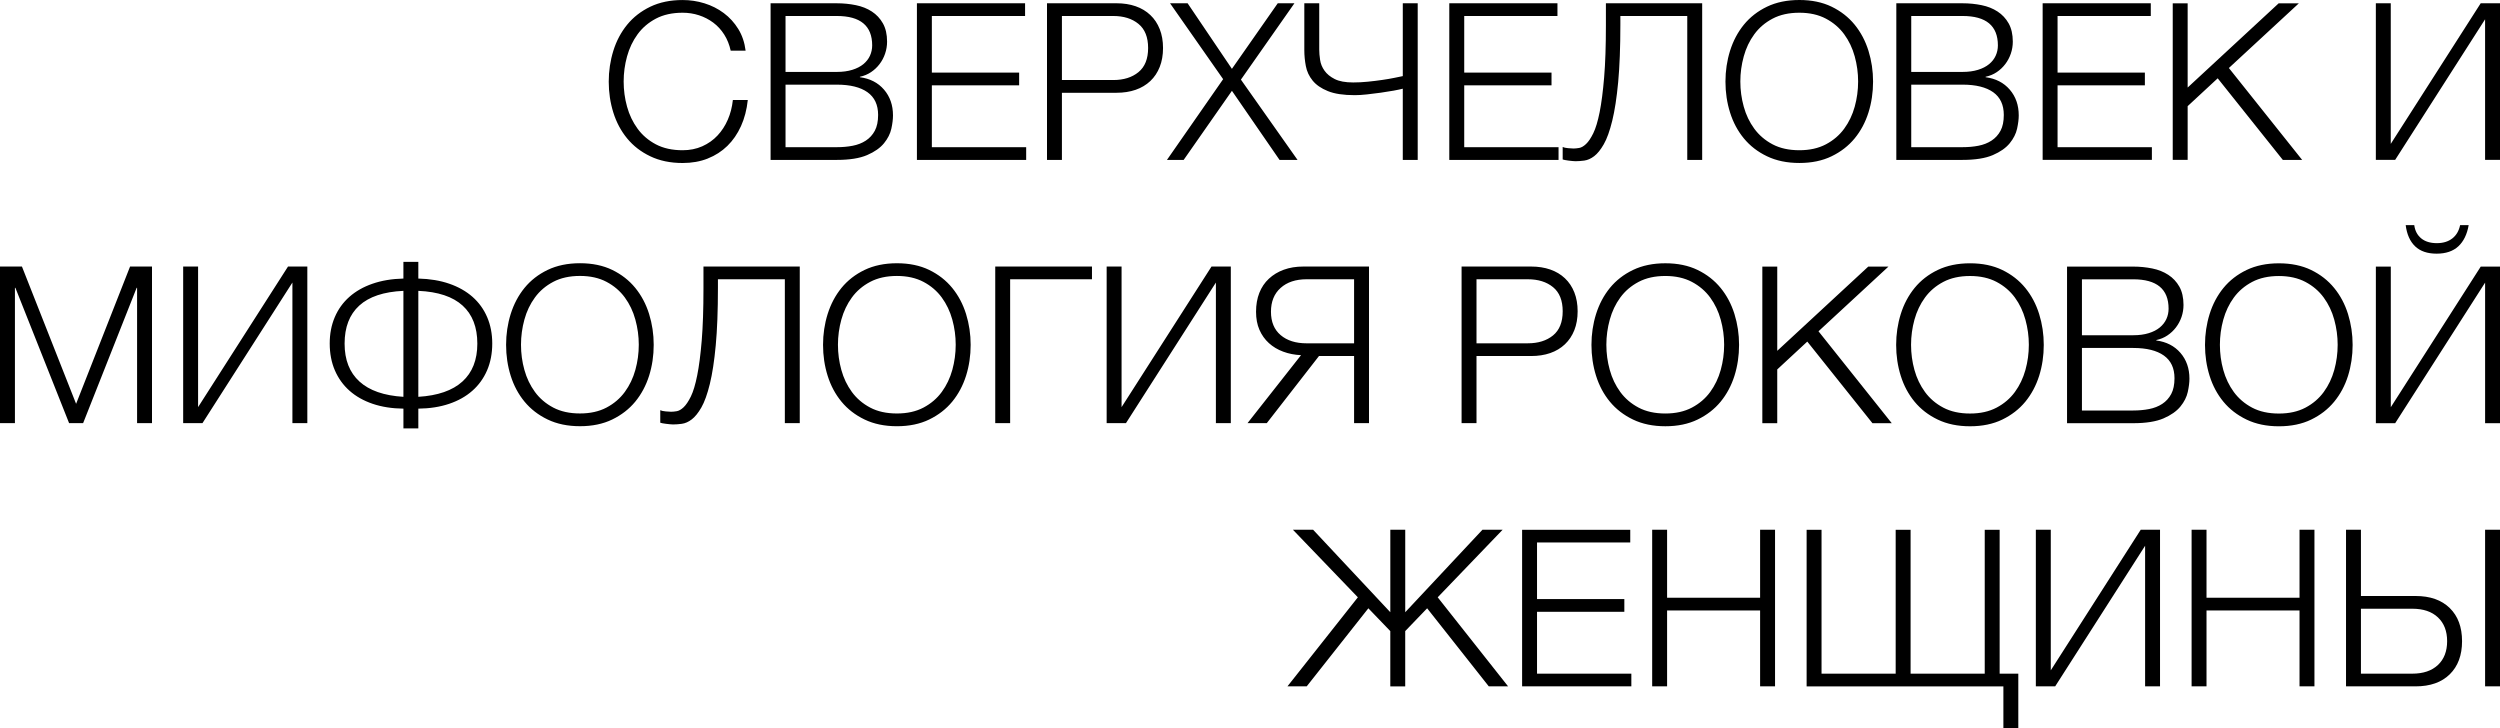
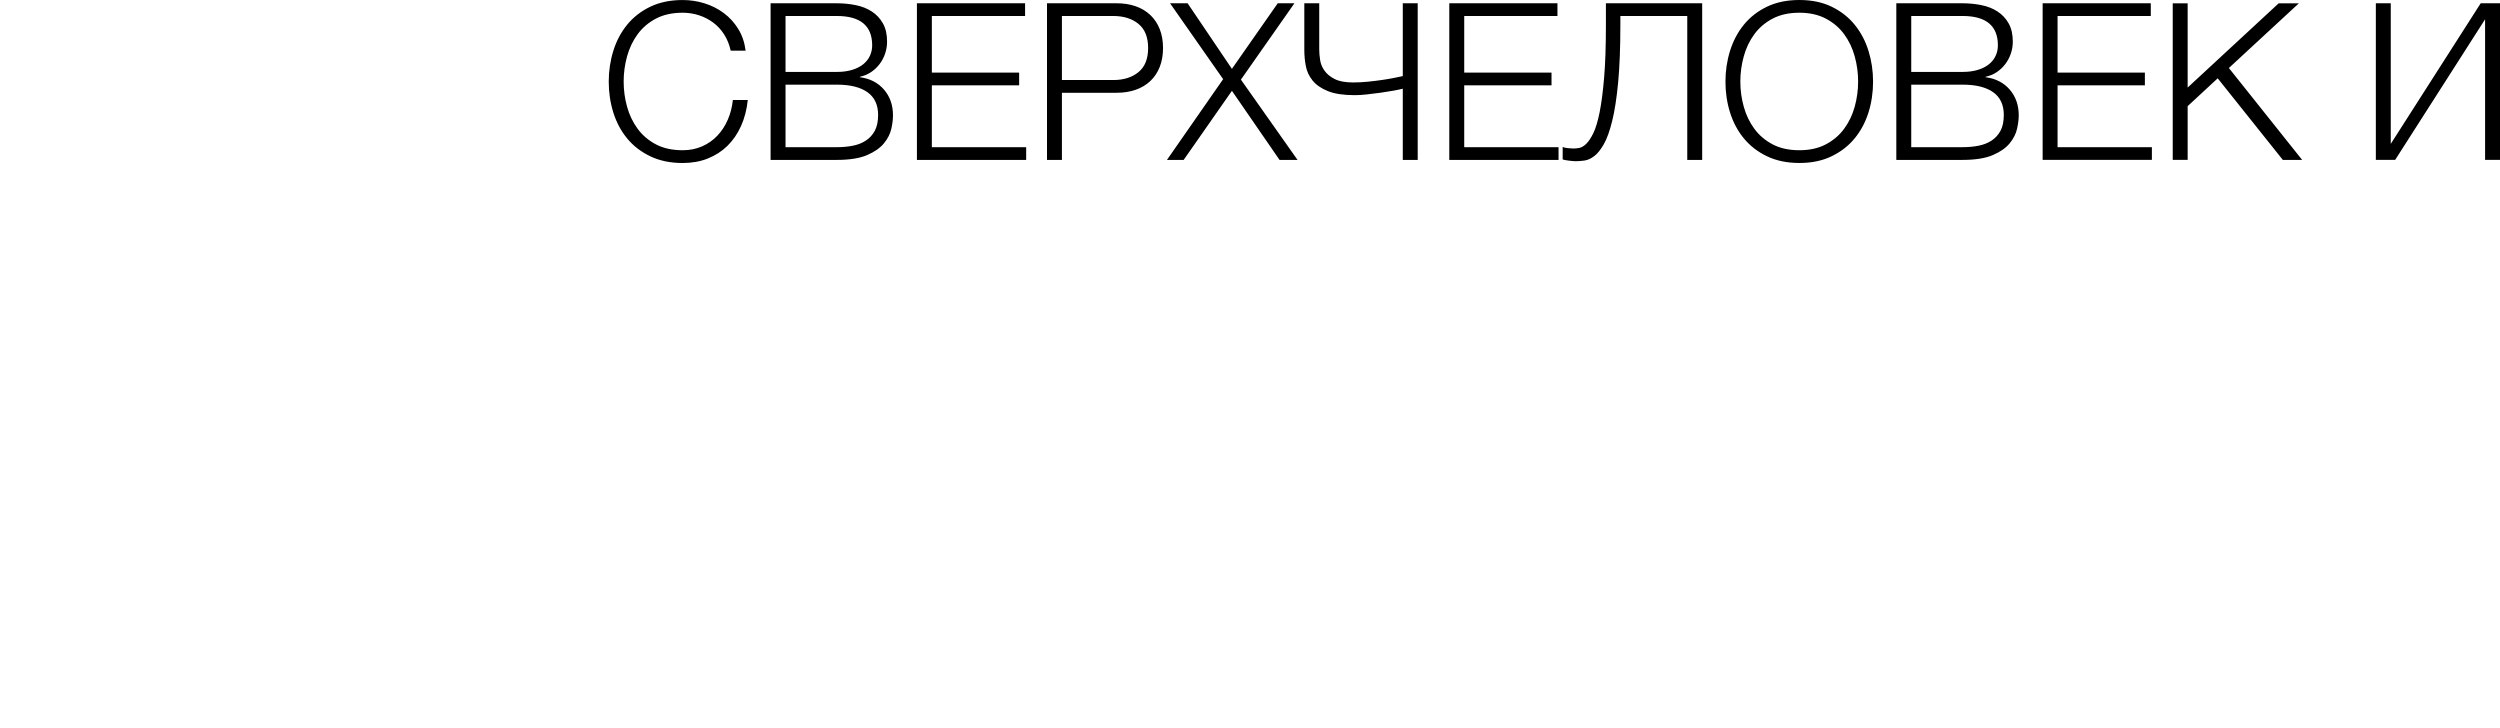
<svg xmlns="http://www.w3.org/2000/svg" xml:space="preserve" width="45.011mm" height="13.108mm" style="shape-rendering:geometricPrecision; text-rendering:geometricPrecision; image-rendering:optimizeQuality; fill-rule:evenodd; clip-rule:evenodd" viewBox="0 0 1163.04 338.7">
  <defs>
    <style type="text/css">  .fil0 {fill:black;fill-rule:nonzero}  </style>
  </defs>
  <g id="Слой_x0020_1">
    <g id="_2690154961568">
-       <path class="fil0" d="M598.92 319.31l8.98 0 28.68 -36.32 10.21 10.61 0 25.72 6.94 0 0 -25.72 10.2 -10.61 28.68 36.32 8.98 0 -32.75 -41.43 30.2 -31.43 -9.39 0 -35.91 38.37 0 -38.37 -6.94 0 0 38.37 -35.92 -38.37 -9.39 0 30.21 31.43 -32.76 41.43zm109.19 0l50.82 0 0 -5.91 -43.88 0 0 -28.78 40.62 0 0 -5.92 -40.62 0 0 -26.33 43.37 0 0 -5.91 -50.31 0 0 72.86zm60.51 0l6.94 0 0 -35.31 43.27 0 0 35.31 6.95 0 0 -72.86 -6.95 0 0 31.63 -43.27 0 0 -31.63 -6.94 0 0 72.86zm163.39 19.39l6.94 0 0 -25.3 -8.68 0 0 -66.94 -6.94 0 0 66.94 -34.49 0 0 -66.94 -6.94 0 0 66.94 -34.49 0 0 -66.94 -6.94 0 0 72.86 91.54 0 0 19.39zm15.1 -19.39l8.99 0 41.84 -65.41 0 65.41 6.94 0 0 -72.86 -8.98 0 -41.84 65.41 0 -65.41 -6.95 0 0 72.86zm72.46 0l6.94 0 0 -35.31 43.27 0 0 35.31 6.94 0 0 -72.86 -6.94 0 0 31.63 -43.27 0 0 -31.63 -6.94 0 0 72.86zm71.84 0l32.35 0c6.8,0 12.11,-1.87 15.91,-5.61 3.81,-3.74 5.72,-8.88 5.72,-15.41 0,-6.53 -1.9,-11.67 -5.72,-15.41 -3.81,-3.74 -9.11,-5.61 -15.91,-5.61l-25.41 0 0 -30.82 -6.94 0 0 72.86zm6.94 -5.91l0 -30.21 23.88 0c5.11,0 9.08,1.34 11.94,4.03 2.85,2.69 4.28,6.38 4.28,11.07 0,4.69 -1.43,8.39 -4.28,11.07 -2.86,2.69 -6.84,4.04 -11.94,4.04l-23.88 0zm57.76 5.91l6.94 0 0 -72.86 -6.94 0 0 72.86z" />
-       <path class="fil0" d="M-0 196.85l6.94 0 0 -62.96 0.21 0 24.99 62.96 6.53 0 24.9 -62.96 0.2 0 0 62.96 6.94 0 0 -72.86 -10.2 0 -25.11 63.88 -25.2 -63.88 -10.21 0 0 72.86zm85.21 0l8.98 0 41.84 -65.41 0 65.41 6.94 0 0 -72.86 -8.98 0 -41.84 65.41 0 -65.41 -6.94 0 0 72.86zm102.46 2.45l6.94 0 0 -9.19c5.33,-0.06 10.1,-0.81 14.33,-2.24 4.23,-1.43 7.83,-3.45 10.79,-6.07 2.97,-2.61 5.26,-5.79 6.86,-9.49 1.6,-3.71 2.41,-7.88 2.41,-12.51 0,-4.49 -0.79,-8.57 -2.36,-12.24 -1.57,-3.67 -3.84,-6.82 -6.8,-9.44 -2.97,-2.61 -6.57,-4.66 -10.8,-6.12 -4.23,-1.47 -9.04,-2.27 -14.43,-2.41l0 -7.75 -6.94 0 0 7.75c-5.38,0.13 -10.17,0.94 -14.39,2.41 -4.22,1.46 -7.8,3.5 -10.76,6.12 -2.96,2.63 -5.22,5.77 -6.78,9.44 -1.57,3.67 -2.35,7.76 -2.35,12.24 0,4.63 0.8,8.8 2.4,12.51 1.6,3.7 3.88,6.87 6.84,9.49 2.96,2.62 6.55,4.64 10.76,6.07 4.22,1.43 8.99,2.18 14.29,2.24l0 9.19zm0 -14.69c-9.02,-0.55 -15.83,-2.92 -20.44,-7.11 -4.61,-4.19 -6.92,-10.07 -6.92,-17.64 0,-7.64 2.27,-13.54 6.82,-17.69 4.54,-4.15 11.38,-6.44 20.54,-6.86l0 49.3zm6.94 -49.3c9.18,0.41 16.05,2.7 20.61,6.86 4.56,4.16 6.84,10.05 6.84,17.69 0,7.57 -2.31,13.44 -6.94,17.64 -4.62,4.19 -11.47,6.56 -20.51,7.11l0 -49.3zm90.21 59.85c4.28,-2.07 7.86,-4.84 10.72,-8.31 2.85,-3.48 4.99,-7.49 6.43,-12.04 1.43,-4.56 2.14,-9.35 2.14,-14.39 0,-4.96 -0.71,-9.74 -2.14,-14.34 -1.43,-4.59 -3.57,-8.63 -6.43,-12.14 -2.86,-3.5 -6.44,-6.29 -10.72,-8.37 -4.28,-2.07 -9.28,-3.11 -14.99,-3.11 -5.72,0 -10.74,1.04 -15.06,3.11 -4.32,2.08 -7.9,4.87 -10.76,8.37 -2.85,3.51 -4.99,7.56 -6.43,12.14 -1.43,4.59 -2.14,9.38 -2.14,14.34 0,5.04 0.71,9.83 2.14,14.39 1.43,4.56 3.57,8.57 6.43,12.04 2.86,3.47 6.44,6.24 10.76,8.31 4.32,2.08 9.34,3.12 15.06,3.12 5.72,0 10.71,-1.04 14.99,-3.12zm-27.45 -5.55c-3.47,-1.83 -6.32,-4.27 -8.52,-7.28 -2.21,-3.03 -3.85,-6.44 -4.9,-10.25 -1.06,-3.8 -1.58,-7.7 -1.58,-11.72 0,-3.94 0.53,-7.83 1.58,-11.67 1.05,-3.84 2.68,-7.27 4.9,-10.29 2.2,-3.03 5.05,-5.45 8.52,-7.28 3.47,-1.83 7.62,-2.75 12.45,-2.75 4.76,0 8.88,0.92 12.34,2.75 3.47,1.83 6.31,4.26 8.52,7.28 2.21,3.03 3.85,6.45 4.9,10.29 1.06,3.84 1.59,7.73 1.59,11.67 0,4.01 -0.53,7.91 -1.59,11.72 -1.05,3.81 -2.69,7.22 -4.9,10.25 -2.21,3.02 -5.05,5.45 -8.52,7.28 -3.47,1.83 -7.58,2.74 -12.34,2.74 -4.83,0 -8.99,-0.91 -12.45,-2.74zm59.85 7.55c1.53,-0.21 3.06,-0.88 4.58,-2.04 1.53,-1.16 3.03,-3.02 4.49,-5.56 1.46,-2.55 2.77,-6.19 3.93,-10.92 1.16,-4.73 2.08,-10.72 2.75,-17.97 0.68,-7.25 1.02,-16.17 1.02,-26.78l0 -3.98 31.13 0 0 66.94 6.94 0 0 -72.86 -44.8 0 0 10.32c0,9.54 -0.27,17.58 -0.81,24.12 -0.55,6.55 -1.24,11.94 -2.1,16.2 -0.85,4.27 -1.83,7.53 -2.95,9.82 -1.12,2.28 -2.25,3.95 -3.37,5.01 -1.12,1.06 -2.19,1.67 -3.21,1.84 -1.02,0.17 -1.9,0.25 -2.65,0.25 -0.55,0 -1.38,-0.05 -2.51,-0.16 -1.12,-0.1 -1.95,-0.29 -2.5,-0.56l0 5.82c0.2,0.06 0.55,0.14 1.02,0.26 0.47,0.1 1.02,0.18 1.63,0.25 0.61,0.06 1.2,0.13 1.79,0.2 0.57,0.06 1.07,0.1 1.48,0.1 1.23,0 2.61,-0.1 4.14,-0.3zm115.05 -1.99c4.28,-2.07 7.86,-4.84 10.72,-8.31 2.85,-3.48 4.99,-7.49 6.43,-12.04 1.43,-4.56 2.14,-9.35 2.14,-14.39 0,-4.96 -0.71,-9.74 -2.14,-14.34 -1.43,-4.59 -3.57,-8.63 -6.43,-12.14 -2.86,-3.5 -6.44,-6.29 -10.72,-8.37 -4.28,-2.07 -9.29,-3.11 -15,-3.11 -5.71,0 -10.73,1.04 -15.05,3.11 -4.32,2.08 -7.9,4.87 -10.76,8.37 -2.85,3.51 -4.99,7.56 -6.43,12.14 -1.43,4.59 -2.14,9.38 -2.14,14.34 0,5.04 0.71,9.83 2.14,14.39 1.43,4.56 3.57,8.57 6.43,12.04 2.86,3.47 6.44,6.24 10.76,8.31 4.32,2.08 9.34,3.12 15.05,3.12 5.71,0 10.72,-1.04 15,-3.12zm-27.45 -5.55c-3.47,-1.83 -6.32,-4.27 -8.52,-7.28 -2.22,-3.03 -3.85,-6.44 -4.9,-10.25 -1.05,-3.8 -1.58,-7.7 -1.58,-11.72 0,-3.94 0.53,-7.83 1.58,-11.67 1.06,-3.84 2.69,-7.27 4.9,-10.29 2.2,-3.03 5.05,-5.45 8.52,-7.28 3.47,-1.83 7.61,-2.75 12.44,-2.75 4.77,0 8.88,0.92 12.35,2.75 3.47,1.83 6.31,4.26 8.52,7.28 2.21,3.03 3.84,6.45 4.9,10.29 1.06,3.84 1.58,7.73 1.58,11.67 0,4.01 -0.53,7.91 -1.58,11.72 -1.06,3.81 -2.69,7.22 -4.9,10.25 -2.21,3.02 -5.05,5.45 -8.52,7.28 -3.47,1.83 -7.58,2.74 -12.35,2.74 -4.83,0 -8.98,-0.91 -12.44,-2.74zm58.17 7.24l6.94 0 0 -66.94 38.07 0 0 -5.91 -45 0 0 72.86zm51.84 0l8.98 0 41.84 -65.41 0 65.41 6.94 0 0 -72.86 -8.98 0 -41.84 65.41 0 -65.41 -6.94 0 0 72.86zm65.51 0l8.98 0 24.29 -31.23 16.33 0 0 31.23 6.94 0 0 -72.86 -30.51 0c-3.4,0 -6.44,0.49 -9.13,1.48 -2.69,0.98 -5,2.38 -6.94,4.19 -1.94,1.8 -3.42,4 -4.44,6.58 -1.02,2.59 -1.53,5.51 -1.53,8.78 0,3.2 0.52,6.01 1.58,8.41 1.06,2.42 2.52,4.48 4.4,6.18 1.87,1.7 4.07,3.03 6.63,3.97 2.55,0.96 5.33,1.5 8.32,1.64l-24.9 31.63zm27.56 -37.14c-5.11,0 -9.15,-1.28 -12.14,-3.83 -3,-2.55 -4.49,-6.17 -4.49,-10.87 0,-4.69 1.49,-8.39 4.49,-11.07 2.99,-2.69 7.04,-4.03 12.14,-4.03l22.04 0 0 29.8 -22.04 0zm72.04 37.14l6.95 0 0 -31.23 25.41 0c3.26,0 6.23,-0.45 8.88,-1.37 2.65,-0.92 4.93,-2.28 6.84,-4.09 1.9,-1.8 3.37,-3.99 4.39,-6.58 1.02,-2.58 1.53,-5.51 1.53,-8.78 0,-3.26 -0.51,-6.19 -1.53,-8.77 -1.02,-2.59 -2.49,-4.79 -4.39,-6.58 -1.9,-1.8 -4.18,-3.16 -6.84,-4.08 -2.65,-0.92 -5.61,-1.38 -8.88,-1.38l-32.35 0 0 72.86zm6.95 -37.14l0 -29.8 23.87 0c4.83,0 8.74,1.22 11.74,3.67 2.99,2.45 4.49,6.19 4.49,11.22 0,5.04 -1.5,8.78 -4.49,11.23 -3,2.45 -6.91,3.67 -11.74,3.67l-23.87 0zm102.86 35.46c4.28,-2.07 7.86,-4.84 10.72,-8.31 2.85,-3.48 4.99,-7.49 6.43,-12.04 1.43,-4.56 2.14,-9.35 2.14,-14.39 0,-4.96 -0.71,-9.74 -2.14,-14.34 -1.43,-4.59 -3.57,-8.63 -6.43,-12.14 -2.86,-3.5 -6.43,-6.29 -10.72,-8.37 -4.28,-2.07 -9.29,-3.11 -15,-3.11 -5.71,0 -10.73,1.04 -15.05,3.11 -4.32,2.08 -7.9,4.87 -10.76,8.37 -2.85,3.51 -4.99,7.56 -6.43,12.14 -1.43,4.59 -2.14,9.38 -2.14,14.34 0,5.04 0.71,9.83 2.14,14.39 1.43,4.56 3.57,8.57 6.43,12.04 2.86,3.47 6.44,6.24 10.76,8.31 4.32,2.08 9.34,3.12 15.05,3.12 5.72,0 10.72,-1.04 15,-3.12zm-27.45 -5.55c-3.47,-1.83 -6.32,-4.27 -8.52,-7.28 -2.21,-3.03 -3.85,-6.44 -4.89,-10.25 -1.06,-3.8 -1.59,-7.7 -1.59,-11.72 0,-3.94 0.53,-7.83 1.59,-11.67 1.05,-3.84 2.68,-7.27 4.89,-10.29 2.21,-3.03 5.05,-5.45 8.52,-7.28 3.47,-1.83 7.61,-2.75 12.44,-2.75 4.77,0 8.88,0.92 12.35,2.75 3.47,1.83 6.31,4.26 8.52,7.28 2.21,3.03 3.84,6.45 4.9,10.29 1.06,3.84 1.59,7.73 1.59,11.67 0,4.01 -0.53,7.91 -1.59,11.72 -1.06,3.81 -2.69,7.22 -4.9,10.25 -2.21,3.02 -5.05,5.45 -8.52,7.28 -3.47,1.83 -7.58,2.74 -12.35,2.74 -4.83,0 -8.98,-0.91 -12.44,-2.74zm57.56 7.24l6.94 0 0 -25 13.98 -12.96 30.31 37.97 8.98 0 -34.08 -42.76 32.55 -30.1 -9.39 0 -42.35 39.19 0 -39.19 -6.94 0 0 72.86zm111.64 -1.68c4.28,-2.07 7.86,-4.84 10.72,-8.31 2.85,-3.48 4.99,-7.49 6.43,-12.04 1.43,-4.56 2.14,-9.35 2.14,-14.39 0,-4.96 -0.71,-9.74 -2.14,-14.34 -1.43,-4.59 -3.57,-8.63 -6.43,-12.14 -2.86,-3.5 -6.43,-6.29 -10.72,-8.37 -4.29,-2.07 -9.29,-3.11 -15,-3.11 -5.71,0 -10.73,1.04 -15.05,3.11 -4.32,2.08 -7.9,4.87 -10.76,8.37 -2.85,3.51 -5.01,7.56 -6.43,12.14 -1.43,4.59 -2.14,9.38 -2.14,14.34 0,5.04 0.71,9.83 2.14,14.39 1.42,4.56 3.57,8.57 6.43,12.04 2.86,3.47 6.44,6.24 10.76,8.31 4.32,2.08 9.34,3.12 15.05,3.12 5.72,0 10.72,-1.04 15,-3.12zm-27.45 -5.55c-3.47,-1.83 -6.32,-4.27 -8.52,-7.28 -2.21,-3.03 -3.85,-6.44 -4.9,-10.25 -1.05,-3.8 -1.58,-7.7 -1.58,-11.72 0,-3.94 0.53,-7.83 1.58,-11.67 1.06,-3.84 2.69,-7.27 4.9,-10.29 2.21,-3.03 5.05,-5.45 8.52,-7.28 3.47,-1.83 7.61,-2.75 12.44,-2.75 4.77,0 8.88,0.92 12.35,2.75 3.47,1.83 6.31,4.26 8.52,7.28 2.21,3.03 3.84,6.45 4.9,10.29 1.06,3.84 1.59,7.73 1.59,11.67 0,4.01 -0.53,7.91 -1.59,11.72 -1.06,3.81 -2.69,7.22 -4.9,10.25 -2.21,3.02 -5.05,5.45 -8.52,7.28 -3.47,1.83 -7.58,2.74 -12.35,2.74 -4.83,0 -8.98,-0.91 -12.44,-2.74zm57.56 7.24l30.82 0c5.92,0 10.61,-0.75 14.08,-2.24 3.46,-1.5 6.08,-3.34 7.86,-5.52 1.77,-2.18 2.91,-4.44 3.42,-6.78 0.51,-2.35 0.77,-4.4 0.77,-6.18 0,-4.76 -1.4,-8.75 -4.18,-11.99 -2.8,-3.23 -6.54,-5.15 -11.23,-5.77l0 -0.2c1.91,-0.41 3.63,-1.12 5.15,-2.14 1.53,-1.02 2.86,-2.26 3.98,-3.73 1.12,-1.46 1.99,-3.09 2.61,-4.89 0.61,-1.81 0.91,-3.66 0.91,-5.56 0,-3.4 -0.65,-6.25 -1.93,-8.52 -1.29,-2.28 -3.02,-4.11 -5.16,-5.5 -2.14,-1.4 -4.62,-2.39 -7.45,-2.96 -2.83,-0.57 -5.77,-0.87 -8.82,-0.87l-30.82 0 0 72.86zm6.94 -5.91l0 -29.09 23.88 0c6.19,0 10.93,1.18 14.23,3.52 3.3,2.35 4.95,5.87 4.95,10.56 0,3 -0.51,5.44 -1.53,7.35 -1.02,1.9 -2.42,3.44 -4.18,4.59 -1.77,1.16 -3.81,1.95 -6.12,2.4 -2.32,0.45 -4.77,0.67 -7.35,0.67l-23.88 0zm0 -35l0 -26.03 23.88 0c10.95,0 16.43,4.56 16.43,13.67 0,1.71 -0.34,3.3 -1.02,4.8 -0.68,1.5 -1.71,2.81 -3.06,3.93 -1.36,1.12 -3.08,2.02 -5.15,2.65 -2.08,0.65 -4.48,0.97 -7.19,0.97l-23.88 0zm106.64 39.23c4.28,-2.07 7.86,-4.84 10.71,-8.31 2.86,-3.48 5.01,-7.49 6.44,-12.04 1.42,-4.56 2.14,-9.35 2.14,-14.39 0,-4.96 -0.72,-9.74 -2.14,-14.34 -1.43,-4.59 -3.57,-8.63 -6.44,-12.14 -2.85,-3.5 -6.43,-6.29 -10.71,-8.37 -4.28,-2.07 -9.29,-3.11 -15,-3.11 -5.72,0 -10.73,1.04 -15.05,3.11 -4.32,2.08 -7.91,4.87 -10.77,8.37 -2.86,3.51 -5,7.56 -6.43,12.14 -1.42,4.59 -2.14,9.38 -2.14,14.34 0,5.04 0.72,9.83 2.14,14.39 1.43,4.56 3.57,8.57 6.43,12.04 2.86,3.47 6.45,6.24 10.77,8.31 4.32,2.08 9.33,3.12 15.05,3.12 5.72,0 10.72,-1.04 15,-3.12zm-27.46 -5.55c-3.46,-1.83 -6.31,-4.27 -8.52,-7.28 -2.21,-3.03 -3.84,-6.44 -4.9,-10.25 -1.06,-3.8 -1.58,-7.7 -1.58,-11.72 0,-3.94 0.52,-7.83 1.58,-11.67 1.06,-3.84 2.69,-7.27 4.9,-10.29 2.21,-3.03 5.06,-5.45 8.52,-7.28 3.47,-1.83 7.62,-2.75 12.45,-2.75 4.76,0 8.88,0.92 12.35,2.75 3.47,1.83 6.31,4.26 8.51,7.28 2.21,3.03 3.85,6.45 4.9,10.29 1.05,3.84 1.58,7.73 1.58,11.67 0,4.01 -0.53,7.91 -1.58,11.72 -1.06,3.81 -2.69,7.22 -4.9,10.25 -2.2,3.02 -5.05,5.45 -8.51,7.28 -3.47,1.83 -7.59,2.74 -12.35,2.74 -4.83,0 -8.98,-0.91 -12.45,-2.74zm57.56 7.24l8.98 0 41.84 -65.41 0 65.41 6.95 0 0 -72.86 -8.98 0 -41.84 65.41 0 -65.41 -6.95 0 0 72.86zm38.38 -82.3c2.44,-2.28 4.05,-5.56 4.79,-9.84l-3.98 0c-0.55,2.65 -1.75,4.71 -3.62,6.17 -1.88,1.47 -4.28,2.2 -7.19,2.2 -3.06,0 -5.5,-0.75 -7.3,-2.24 -1.81,-1.5 -2.87,-3.54 -3.22,-6.13l-3.98 0c0.54,4.28 2.01,7.57 4.38,9.84 2.38,2.28 5.72,3.42 10,3.42 4.29,0 7.66,-1.14 10.11,-3.42z" />
      <path class="fil0" d="M329.26 73.74c3.5,-1.38 6.54,-3.34 9.13,-5.87 2.59,-2.53 4.69,-5.59 6.33,-9.2 1.63,-3.61 2.69,-7.66 3.16,-12.14l-6.94 0c-0.35,3.26 -1.12,6.31 -2.35,9.13 -1.22,2.83 -2.82,5.29 -4.8,7.39 -1.97,2.11 -4.34,3.78 -7.09,5.01 -2.75,1.22 -5.8,1.83 -9.13,1.83 -4.83,0 -8.98,-0.91 -12.45,-2.74 -3.47,-1.83 -6.31,-4.27 -8.51,-7.28 -2.21,-3.03 -3.85,-6.43 -4.9,-10.25 -1.06,-3.8 -1.58,-7.7 -1.58,-11.71 0,-3.94 0.52,-7.83 1.58,-11.67 1.06,-3.84 2.69,-7.26 4.9,-10.29 2.21,-3.03 5.05,-5.45 8.51,-7.28 3.47,-1.83 7.62,-2.75 12.45,-2.75 2.65,0 5.19,0.39 7.6,1.18 2.42,0.79 4.63,1.93 6.64,3.42 2.01,1.5 3.71,3.36 5.11,5.56 1.4,2.21 2.4,4.71 3.01,7.5l6.94 0c-0.48,-3.81 -1.61,-7.18 -3.42,-10.1 -1.81,-2.93 -4.05,-5.4 -6.74,-7.4 -2.69,-2.01 -5.68,-3.52 -8.98,-4.54 -3.3,-1.02 -6.68,-1.53 -10.15,-1.53 -5.72,0 -10.73,1.04 -15.05,3.11 -4.32,2.08 -7.91,4.87 -10.77,8.37 -2.86,3.51 -5.01,7.56 -6.43,12.14 -1.42,4.59 -2.14,9.38 -2.14,14.34 0,5.04 0.72,9.84 2.14,14.39 1.43,4.56 3.57,8.57 6.43,12.04 2.85,3.47 6.44,6.25 10.77,8.31 4.32,2.08 9.33,3.12 15.05,3.12 4.28,0 8.19,-0.69 11.69,-2.08zm29.23 0.65l30.82 0c5.92,0 10.62,-0.75 14.08,-2.24 3.47,-1.49 6.09,-3.34 7.86,-5.51 1.77,-2.18 2.91,-4.44 3.42,-6.78 0.51,-2.35 0.76,-4.4 0.76,-6.18 0,-4.76 -1.4,-8.75 -4.18,-11.99 -2.79,-3.23 -6.53,-5.15 -11.22,-5.77l0 -0.2c1.9,-0.41 3.62,-1.12 5.15,-2.14 1.53,-1.02 2.86,-2.26 3.98,-3.73 1.12,-1.46 1.99,-3.09 2.6,-4.9 0.61,-1.8 0.92,-3.65 0.92,-5.56 0,-3.4 -0.65,-6.24 -1.94,-8.52 -1.29,-2.28 -3.01,-4.11 -5.15,-5.51 -2.14,-1.4 -4.63,-2.39 -7.45,-2.96 -2.83,-0.58 -5.77,-0.87 -8.83,-0.87l-30.82 0 0 72.86zm6.95 -5.92l0 -29.09 23.88 0c6.19,0 10.94,1.18 14.24,3.52 3.3,2.35 4.95,5.87 4.95,10.57 0,3 -0.51,5.44 -1.53,7.35 -1.02,1.9 -2.42,3.44 -4.18,4.59 -1.77,1.16 -3.81,1.95 -6.13,2.4 -2.31,0.45 -4.76,0.66 -7.35,0.66l-23.88 0zm0 -35l0 -26.03 23.88 0c10.96,0 16.43,4.56 16.43,13.67 0,1.7 -0.35,3.3 -1.02,4.79 -0.68,1.5 -1.71,2.81 -3.06,3.93 -1.37,1.12 -3.08,2.01 -5.15,2.65 -2.08,0.65 -4.48,0.98 -7.2,0.98l-23.88 0zm61.12 40.92l50.83 0 0 -5.92 -43.88 0 0 -28.78 40.61 0 0 -5.92 -40.61 0 0 -26.32 43.37 0 0 -5.92 -50.32 0 0 72.86zm60.52 0l6.94 0 0 -31.23 25.41 0c3.26,0 6.22,-0.46 8.88,-1.38 2.65,-0.92 4.93,-2.28 6.84,-4.08 1.9,-1.8 3.36,-3.99 4.38,-6.58 1.02,-2.58 1.53,-5.51 1.53,-8.77 0,-3.27 -0.51,-6.2 -1.53,-8.78 -1.02,-2.59 -2.48,-4.79 -4.38,-6.58 -1.9,-1.81 -4.18,-3.17 -6.84,-4.09 -2.65,-0.92 -5.61,-1.38 -8.88,-1.38l-32.35 0 0 72.86zm6.94 -37.15l0 -29.8 23.88 0c4.83,0 8.74,1.22 11.73,3.67 3,2.45 4.49,6.19 4.49,11.23 0,5.03 -1.5,8.77 -4.49,11.22 -2.99,2.45 -6.9,3.67 -11.73,3.67l-23.88 0zm48.89 37.15l7.75 0 22.45 -32.14 22.15 32.14 8.37 0 -26.34 -37.35 24.9 -35.52 -7.76 0 -21.33 30.51 -20.61 -30.51 -8.17 0 24.7 35.31 -26.13 37.55zm109.69 0l6.94 0 0 -72.86 -6.94 0 0 33.88c-0.95,0.2 -2.26,0.47 -3.93,0.81 -1.67,0.35 -3.56,0.66 -5.66,0.97 -2.11,0.31 -4.34,0.58 -6.68,0.82 -2.35,0.24 -4.61,0.35 -6.79,0.35 -3.67,0 -6.55,-0.53 -8.62,-1.59 -2.08,-1.06 -3.66,-2.35 -4.74,-3.89 -1.09,-1.53 -1.78,-3.18 -2.04,-4.96 -0.27,-1.77 -0.41,-3.41 -0.41,-4.91l0 -21.49 -6.94 0 0 21.83c0,2.45 0.24,4.92 0.71,7.4 0.47,2.49 1.53,4.73 3.16,6.74 1.63,2.01 3.99,3.64 7.09,4.89 3.1,1.27 7.26,1.89 12.5,1.89 1.64,0 3.53,-0.11 5.67,-0.35 2.14,-0.24 4.29,-0.5 6.43,-0.8 2.14,-0.3 4.14,-0.62 5.97,-0.95 1.84,-0.34 3.26,-0.64 4.28,-0.91l0 33.12zm21.63 0l50.83 0 0 -5.92 -43.88 0 0 -28.78 40.61 0 0 -5.92 -40.61 0 0 -26.32 43.37 0 0 -5.92 -50.32 0 0 72.86zm62.81 0.31c1.53,-0.21 3.06,-0.88 4.59,-2.04 1.53,-1.16 3.03,-3.02 4.48,-5.56 1.47,-2.55 2.77,-6.19 3.93,-10.92 1.16,-4.73 2.08,-10.72 2.76,-17.97 0.67,-7.25 1.02,-16.17 1.02,-26.78l0 -3.98 31.12 0 0 66.94 6.94 0 0 -72.86 -44.79 0 0 10.32c0,9.54 -0.27,17.58 -0.82,24.12 -0.55,6.55 -1.24,11.94 -2.09,16.2 -0.86,4.27 -1.84,7.53 -2.96,9.82 -1.12,2.28 -2.24,3.95 -3.37,5 -1.12,1.06 -2.19,1.67 -3.21,1.84 -1.02,0.17 -1.9,0.26 -2.65,0.26 -0.55,0 -1.37,-0.05 -2.51,-0.16 -1.12,-0.1 -1.95,-0.29 -2.5,-0.56l0 5.81c0.21,0.06 0.55,0.15 1.02,0.26 0.47,0.1 1.02,0.18 1.63,0.26 0.61,0.06 1.21,0.13 1.79,0.2 0.58,0.06 1.07,0.1 1.49,0.1 1.22,0 2.6,-0.1 4.13,-0.3zm115.05 -2c4.29,-2.07 7.86,-4.84 10.72,-8.31 2.85,-3.47 4.99,-7.48 6.43,-12.04 1.43,-4.56 2.14,-9.35 2.14,-14.39 0,-4.96 -0.71,-9.74 -2.14,-14.34 -1.43,-4.58 -3.57,-8.63 -6.43,-12.14 -2.86,-3.5 -6.43,-6.29 -10.72,-8.37 -4.28,-2.07 -9.28,-3.11 -14.99,-3.11 -5.72,0 -10.74,1.04 -15.06,3.11 -4.32,2.08 -7.9,4.87 -10.76,8.37 -2.85,3.51 -4.99,7.56 -6.43,12.14 -1.43,4.59 -2.14,9.38 -2.14,14.34 0,5.04 0.71,9.84 2.14,14.39 1.43,4.56 3.57,8.57 6.43,12.04 2.86,3.47 6.44,6.25 10.76,8.31 4.32,2.08 9.34,3.12 15.06,3.12 5.72,0 10.71,-1.04 14.99,-3.12zm-27.45 -5.55c-3.47,-1.83 -6.31,-4.27 -8.52,-7.28 -2.22,-3.03 -3.85,-6.43 -4.9,-10.25 -1.06,-3.8 -1.59,-7.7 -1.59,-11.71 0,-3.94 0.53,-7.83 1.59,-11.67 1.05,-3.84 2.68,-7.26 4.9,-10.29 2.21,-3.03 5.05,-5.45 8.52,-7.28 3.47,-1.83 7.62,-2.75 12.45,-2.75 4.76,0 8.88,0.92 12.34,2.75 3.47,1.83 6.31,4.26 8.52,7.28 2.21,3.03 3.85,6.45 4.9,10.29 1.06,3.84 1.58,7.73 1.58,11.67 0,4.01 -0.53,7.91 -1.58,11.71 -1.05,3.81 -2.68,7.22 -4.9,10.25 -2.21,3.02 -5.05,5.45 -8.52,7.28 -3.47,1.83 -7.58,2.74 -12.34,2.74 -4.83,0 -8.98,-0.91 -12.45,-2.74zm57.56 7.24l30.82 0c5.91,0 10.61,-0.75 14.08,-2.24 3.47,-1.49 6.09,-3.34 7.86,-5.51 1.77,-2.18 2.91,-4.44 3.42,-6.78 0.51,-2.35 0.77,-4.4 0.77,-6.18 0,-4.76 -1.4,-8.75 -4.19,-11.99 -2.79,-3.23 -6.53,-5.15 -11.23,-5.77l0 -0.2c1.9,-0.41 3.63,-1.12 5.16,-2.14 1.53,-1.02 2.85,-2.26 3.97,-3.73 1.12,-1.46 1.99,-3.09 2.61,-4.9 0.61,-1.8 0.92,-3.65 0.92,-5.56 0,-3.4 -0.66,-6.24 -1.94,-8.52 -1.29,-2.28 -3.01,-4.11 -5.16,-5.51 -2.14,-1.4 -4.62,-2.39 -7.45,-2.96 -2.83,-0.58 -5.76,-0.87 -8.82,-0.87l-30.82 0 0 72.86zm6.94 -5.92l0 -29.09 23.88 0c6.19,0 10.93,1.18 14.24,3.52 3.29,2.35 4.94,5.87 4.94,10.57 0,3 -0.5,5.44 -1.52,7.35 -1.02,1.9 -2.42,3.44 -4.18,4.59 -1.78,1.16 -3.81,1.95 -6.13,2.4 -2.32,0.45 -4.77,0.66 -7.35,0.66l-23.88 0zm0 -35l0 -26.03 23.88 0c10.95,0 16.43,4.56 16.43,13.67 0,1.7 -0.34,3.3 -1.02,4.79 -0.67,1.5 -1.7,2.81 -3.06,3.93 -1.36,1.12 -3.07,2.01 -5.15,2.65 -2.08,0.65 -4.48,0.98 -7.19,0.98l-23.88 0zm61.13 40.92l50.82 0 0 -5.92 -43.88 0 0 -28.78 40.62 0 0 -5.92 -40.62 0 0 -26.32 43.37 0 0 -5.92 -50.31 0 0 72.86zm60.52 0l6.94 0 0 -25 13.98 -12.96 30.3 37.97 8.99 0 -34.09 -42.76 32.56 -30.1 -9.39 0 -42.35 39.19 0 -39.19 -6.94 0 0 72.86zm94.49 0l8.98 0 41.84 -65.41 0 65.41 6.95 0 0 -72.86 -8.99 0 -41.84 65.41 0 -65.41 -6.94 0 0 72.86z" />
    </g>
  </g>
</svg>